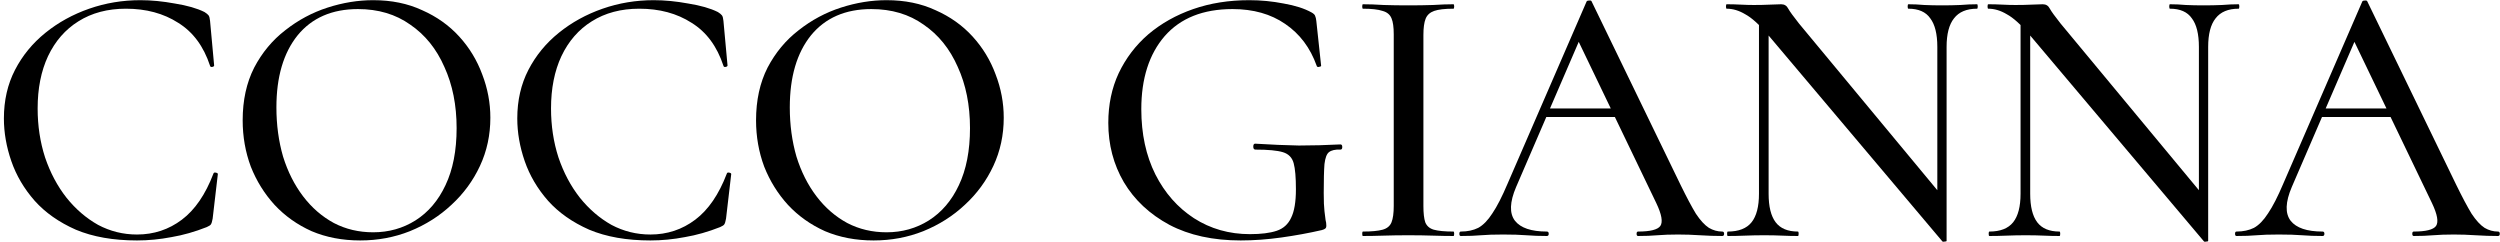
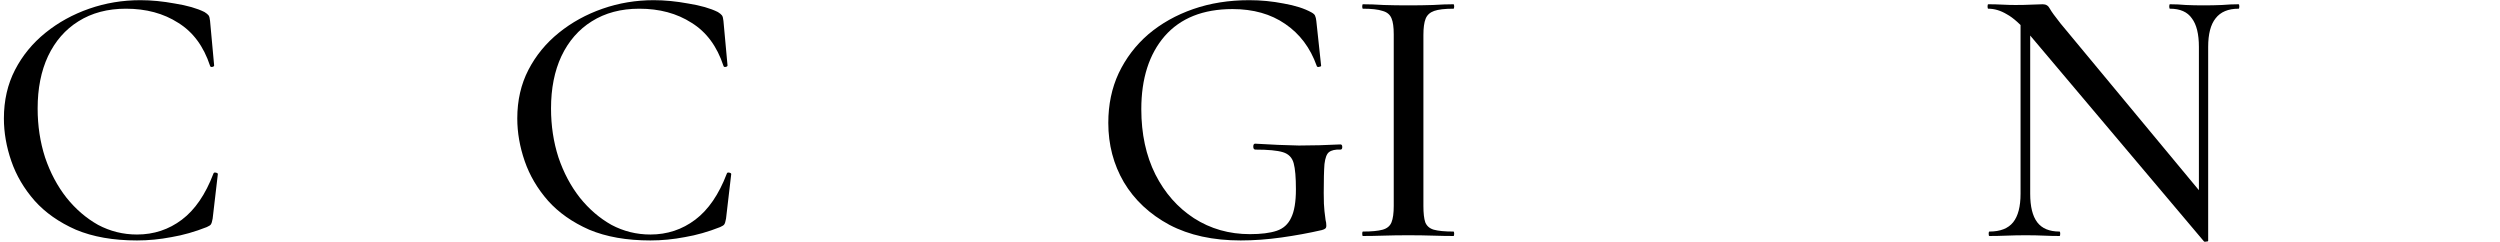
<svg xmlns="http://www.w3.org/2000/svg" fill="none" viewBox="0 0 424 41" height="41" width="424">
-   <path fill="black" d="M392.899 19.839L393.842 18.393H406.796L407.237 19.839H392.899ZM423.65 39.271C423.859 39.271 423.964 39.397 423.964 39.648C423.964 39.9 423.859 40.025 423.65 40.025C422.434 40.025 421.176 39.983 419.877 39.9C418.619 39.816 417.382 39.774 416.166 39.774C414.825 39.774 413.651 39.816 412.645 39.9C411.681 39.983 410.59 40.025 409.375 40.025C409.207 40.025 409.123 39.9 409.123 39.648C409.123 39.397 409.207 39.271 409.375 39.271C411.429 39.271 412.687 38.956 413.148 38.327C413.609 37.657 413.378 36.357 412.456 34.428L398.936 6.319L400.948 3.3L388.685 31.724C387.595 34.282 387.532 36.189 388.497 37.447C389.461 38.663 391.264 39.271 393.905 39.271C394.114 39.271 394.219 39.397 394.219 39.648C394.219 39.9 394.114 40.025 393.905 40.025C392.647 40.025 391.494 39.983 390.446 39.9C389.398 39.816 388.077 39.774 386.484 39.774C384.933 39.774 383.675 39.816 382.711 39.9C381.789 39.983 380.657 40.025 379.315 40.025C379.148 40.025 379.064 39.9 379.064 39.648C379.064 39.397 379.148 39.271 379.315 39.271C380.447 39.271 381.432 39.061 382.271 38.642C383.109 38.181 383.906 37.363 384.661 36.189C385.457 35.015 386.317 33.339 387.239 31.158L400.634 0.281C400.675 0.156 400.822 0.093 401.074 0.093C401.325 0.051 401.472 0.114 401.514 0.281L416.607 31.41C417.613 33.464 418.472 35.078 419.185 36.252C419.94 37.384 420.673 38.181 421.386 38.642C422.099 39.061 422.853 39.271 423.65 39.271Z" />
  <path fill="black" d="M342.686 32.856V2.168L344.321 2.294V32.856C344.321 35.036 344.72 36.65 345.516 37.699C346.313 38.747 347.57 39.271 349.289 39.271C349.373 39.271 349.415 39.396 349.415 39.648C349.415 39.9 349.373 40.025 349.289 40.025C348.409 40.025 347.507 40.004 346.585 39.962C345.705 39.92 344.699 39.9 343.567 39.9C342.477 39.9 341.408 39.92 340.359 39.962C339.311 40.004 338.326 40.025 337.404 40.025C337.32 40.025 337.278 39.9 337.278 39.648C337.278 39.396 337.32 39.271 337.404 39.271C339.248 39.271 340.59 38.747 341.429 37.699C342.267 36.65 342.686 35.036 342.686 32.856ZM374.506 40.843C374.506 40.927 374.402 40.969 374.192 40.969C374.024 41.011 373.899 41.011 373.815 40.969L344.195 5.878C342.728 4.159 341.449 3.006 340.359 2.42C339.311 1.791 338.263 1.476 337.215 1.476C337.131 1.476 337.089 1.35 337.089 1.099C337.089 0.847 337.131 0.722 337.215 0.722C338.012 0.722 338.808 0.743 339.605 0.785C340.401 0.826 341.135 0.847 341.806 0.847C342.812 0.847 343.734 0.826 344.573 0.785C345.411 0.743 346.04 0.722 346.459 0.722C347.004 0.722 347.403 0.973 347.654 1.476C347.906 1.937 348.514 2.776 349.478 3.992L374.003 33.548L374.506 40.843ZM374.506 7.953V40.843L372.934 38.893V7.953C372.934 5.773 372.536 4.159 371.74 3.111C370.985 2.021 369.748 1.476 368.029 1.476C367.945 1.476 367.903 1.35 367.903 1.099C367.903 0.847 367.945 0.722 368.029 0.722C368.91 0.722 369.811 0.764 370.733 0.847C371.656 0.889 372.662 0.91 373.752 0.91C374.8 0.91 375.827 0.889 376.833 0.847C377.839 0.764 378.783 0.722 379.663 0.722C379.747 0.722 379.789 0.847 379.789 1.099C379.789 1.35 379.747 1.476 379.663 1.476C377.902 1.476 376.603 2.021 375.764 3.111C374.926 4.159 374.506 5.773 374.506 7.953Z" />
-   <path fill="black" d="M298.322 32.856V2.168L299.957 2.294V32.856C299.957 35.036 300.356 36.65 301.152 37.699C301.949 38.747 303.206 39.271 304.925 39.271C305.009 39.271 305.051 39.396 305.051 39.648C305.051 39.9 305.009 40.025 304.925 40.025C304.045 40.025 303.143 40.004 302.221 39.962C301.341 39.92 300.335 39.9 299.203 39.9C298.113 39.9 297.044 39.92 295.995 39.962C294.947 40.004 293.962 40.025 293.04 40.025C292.956 40.025 292.914 39.9 292.914 39.648C292.914 39.396 292.956 39.271 293.04 39.271C294.884 39.271 296.226 38.747 297.065 37.699C297.903 36.65 298.322 35.036 298.322 32.856ZM330.142 40.843C330.142 40.927 330.038 40.969 329.828 40.969C329.66 41.011 329.535 41.011 329.451 40.969L299.831 5.878C298.364 4.159 297.085 3.006 295.995 2.42C294.947 1.791 293.899 1.476 292.851 1.476C292.767 1.476 292.725 1.35 292.725 1.099C292.725 0.847 292.767 0.722 292.851 0.722C293.648 0.722 294.444 0.743 295.241 0.785C296.037 0.826 296.771 0.847 297.442 0.847C298.448 0.847 299.37 0.826 300.209 0.785C301.047 0.743 301.676 0.722 302.095 0.722C302.64 0.722 303.039 0.973 303.29 1.476C303.542 1.937 304.15 2.776 305.114 3.992L329.639 33.548L330.142 40.843ZM330.142 7.953V40.843L328.57 38.893V7.953C328.57 5.773 328.172 4.159 327.375 3.111C326.621 2.021 325.384 1.476 323.665 1.476C323.581 1.476 323.539 1.35 323.539 1.099C323.539 0.847 323.581 0.722 323.665 0.722C324.546 0.722 325.447 0.764 326.369 0.847C327.292 0.889 328.298 0.91 329.388 0.91C330.436 0.91 331.463 0.889 332.469 0.847C333.475 0.764 334.419 0.722 335.299 0.722C335.383 0.722 335.425 0.847 335.425 1.099C335.425 1.35 335.383 1.476 335.299 1.476C333.538 1.476 332.239 2.021 331.4 3.111C330.562 4.159 330.142 5.773 330.142 7.953Z" />
-   <path fill="black" d="M261.342 19.839L262.285 18.393H275.24L275.68 19.839H261.342ZM292.093 39.271C292.303 39.271 292.408 39.397 292.408 39.648C292.408 39.9 292.303 40.025 292.093 40.025C290.877 40.025 289.62 39.983 288.32 39.9C287.062 39.816 285.825 39.774 284.61 39.774C283.268 39.774 282.094 39.816 281.088 39.9C280.124 39.983 279.034 40.025 277.818 40.025C277.65 40.025 277.566 39.9 277.566 39.648C277.566 39.397 277.65 39.271 277.818 39.271C279.872 39.271 281.13 38.956 281.591 38.327C282.052 37.657 281.822 36.357 280.899 34.428L267.379 6.319L269.391 3.3L257.129 31.724C256.039 34.282 255.976 36.189 256.94 37.447C257.904 38.663 259.707 39.271 262.348 39.271C262.558 39.271 262.663 39.397 262.663 39.648C262.663 39.9 262.558 40.025 262.348 40.025C261.09 40.025 259.937 39.983 258.889 39.9C257.841 39.816 256.521 39.774 254.928 39.774C253.376 39.774 252.119 39.816 251.154 39.9C250.232 39.983 249.1 40.025 247.759 40.025C247.591 40.025 247.507 39.9 247.507 39.648C247.507 39.397 247.591 39.271 247.759 39.271C248.891 39.271 249.876 39.061 250.714 38.642C251.553 38.181 252.349 37.363 253.104 36.189C253.9 35.015 254.76 33.339 255.682 31.158L269.077 0.281C269.119 0.156 269.266 0.093 269.517 0.093C269.769 0.051 269.915 0.114 269.957 0.281L285.05 31.41C286.056 33.464 286.915 35.078 287.628 36.252C288.383 37.384 289.116 38.181 289.829 38.642C290.542 39.061 291.297 39.271 292.093 39.271Z" />
  <path fill="black" d="M241.41 34.931C241.41 36.147 241.514 37.07 241.724 37.699C241.976 38.327 242.458 38.747 243.17 38.956C243.925 39.166 245.036 39.271 246.503 39.271C246.587 39.271 246.629 39.396 246.629 39.648C246.629 39.9 246.587 40.025 246.503 40.025C245.455 40.025 244.281 40.004 242.982 39.962C241.724 39.92 240.341 39.9 238.831 39.9C237.364 39.9 235.98 39.92 234.681 39.962C233.381 40.004 232.207 40.025 231.159 40.025C231.075 40.025 231.033 39.9 231.033 39.648C231.033 39.396 231.075 39.271 231.159 39.271C232.627 39.271 233.738 39.166 234.492 38.956C235.247 38.747 235.75 38.327 236.001 37.699C236.253 37.07 236.379 36.147 236.379 34.931V5.815C236.379 4.6 236.253 3.698 236.001 3.111C235.75 2.482 235.247 2.063 234.492 1.854C233.738 1.602 232.627 1.476 231.159 1.476C231.075 1.476 231.033 1.35 231.033 1.099C231.033 0.847 231.075 0.722 231.159 0.722C232.207 0.722 233.381 0.764 234.681 0.847C235.98 0.889 237.364 0.91 238.831 0.91C240.341 0.91 241.745 0.889 243.045 0.847C244.344 0.764 245.497 0.722 246.503 0.722C246.587 0.722 246.629 0.847 246.629 1.099C246.629 1.35 246.587 1.476 246.503 1.476C245.036 1.476 243.946 1.602 243.233 1.854C242.521 2.105 242.038 2.545 241.787 3.174C241.535 3.803 241.41 4.725 241.41 5.941V34.931Z" />
  <path fill="black" d="M210.418 40.78C205.723 40.78 201.698 39.9 198.344 38.139C194.99 36.336 192.412 33.925 190.609 30.907C188.848 27.888 187.968 24.535 187.968 20.845C187.968 17.743 188.555 14.934 189.729 12.418C190.945 9.861 192.622 7.66 194.76 5.815C196.94 3.971 199.476 2.545 202.369 1.539C205.262 0.533 208.427 0.03 211.865 0.03C213.835 0.03 215.784 0.219 217.713 0.596C219.641 0.931 221.214 1.434 222.429 2.105C222.807 2.315 223.016 2.524 223.058 2.734C223.142 2.902 223.205 3.174 223.247 3.552L224.064 11.161C224.064 11.245 223.939 11.307 223.687 11.349C223.478 11.391 223.352 11.329 223.31 11.161C222.22 8.1 220.438 5.732 217.965 4.055C215.533 2.378 212.556 1.539 209.035 1.539C204.046 1.539 200.21 3.069 197.527 6.13C194.885 9.19 193.565 13.32 193.565 18.518C193.565 22.711 194.361 26.4 195.954 29.586C197.548 32.731 199.728 35.204 202.495 37.007C205.303 38.81 208.469 39.711 211.99 39.711C213.877 39.711 215.386 39.522 216.518 39.145C217.65 38.768 218.468 38.034 218.971 36.944C219.516 35.854 219.788 34.24 219.788 32.102C219.788 30.089 219.662 28.622 219.411 27.7C219.159 26.735 218.551 26.107 217.587 25.813C216.623 25.52 215.072 25.373 212.934 25.373C212.682 25.373 212.556 25.205 212.556 24.87C212.556 24.535 212.661 24.367 212.871 24.367C215.596 24.535 218.069 24.639 220.291 24.681C222.555 24.681 224.903 24.618 227.334 24.493C227.544 24.493 227.649 24.639 227.649 24.933C227.649 25.226 227.544 25.373 227.334 25.373C226.454 25.331 225.804 25.478 225.385 25.813C225.008 26.107 224.756 26.777 224.63 27.826C224.547 28.874 224.505 30.509 224.505 32.731C224.505 34.114 224.547 35.141 224.63 35.812C224.714 36.483 224.777 36.986 224.819 37.321C224.903 37.615 224.945 37.929 224.945 38.265C224.945 38.516 224.882 38.684 224.756 38.768C224.672 38.852 224.484 38.935 224.19 39.019C222.01 39.522 219.725 39.941 217.336 40.277C214.946 40.612 212.64 40.78 210.418 40.78Z" />
-   <path fill="black" d="M148.161 40.78C145.143 40.78 142.397 40.256 139.923 39.208C137.492 38.118 135.395 36.63 133.635 34.743C131.916 32.856 130.574 30.697 129.61 28.266C128.688 25.792 128.226 23.172 128.226 20.405C128.226 17.009 128.876 14.033 130.176 11.475C131.517 8.918 133.278 6.801 135.458 5.124C137.638 3.405 140.028 2.126 142.627 1.288C145.227 0.449 147.805 0.03 150.362 0.03C153.465 0.03 156.232 0.596 158.663 1.728C161.137 2.818 163.233 4.306 164.952 6.193C166.671 8.079 167.97 10.217 168.851 12.607C169.773 14.997 170.234 17.449 170.234 19.965C170.234 22.899 169.647 25.625 168.473 28.14C167.299 30.655 165.685 32.856 163.631 34.743C161.619 36.63 159.271 38.118 156.588 39.208C153.947 40.256 151.138 40.78 148.161 40.78ZM150.362 39.397C153.003 39.397 155.393 38.726 157.531 37.384C159.711 36.001 161.409 34.009 162.625 31.41C163.883 28.769 164.512 25.541 164.512 21.726C164.512 17.827 163.82 14.368 162.436 11.349C161.095 8.289 159.166 5.899 156.651 4.18C154.177 2.42 151.222 1.539 147.784 1.539C143.382 1.539 139.965 3.028 137.534 6.004C135.144 8.981 133.949 13.047 133.949 18.204C133.949 21.181 134.326 23.968 135.081 26.568C135.878 29.125 137.009 31.368 138.477 33.297C139.944 35.225 141.684 36.734 143.696 37.824C145.709 38.873 147.931 39.397 150.362 39.397Z" />
  <path fill="black" d="M110.873 0.03C112.718 0.03 114.667 0.219 116.722 0.596C118.818 0.931 120.495 1.413 121.753 2.042C122.088 2.252 122.319 2.441 122.444 2.608C122.57 2.776 122.654 3.09 122.696 3.552L123.388 11.098C123.388 11.224 123.283 11.307 123.073 11.349C122.864 11.391 122.738 11.329 122.696 11.161C121.606 7.849 119.803 5.417 117.288 3.866C114.814 2.273 111.859 1.476 108.421 1.476C105.318 1.476 102.635 2.189 100.371 3.614C98.149 4.998 96.431 6.968 95.215 9.526C94.041 12.041 93.454 14.997 93.454 18.393C93.454 21.327 93.873 24.094 94.712 26.694C95.592 29.293 96.808 31.578 98.359 33.548C99.91 35.477 101.692 37.007 103.704 38.139C105.759 39.229 107.96 39.774 110.307 39.774C113.158 39.774 115.695 38.935 117.917 37.258C120.139 35.581 121.92 32.982 123.262 29.46C123.304 29.293 123.43 29.23 123.639 29.272C123.891 29.314 124.016 29.398 124.016 29.523L123.136 37.07C123.052 37.573 122.947 37.908 122.822 38.076C122.738 38.202 122.507 38.348 122.13 38.516C120.118 39.313 118.126 39.879 116.156 40.214C114.185 40.591 112.236 40.78 110.307 40.78C106.283 40.78 102.824 40.172 99.931 38.956C97.08 37.699 94.754 36.064 92.951 34.051C91.148 31.997 89.828 29.754 88.989 27.322C88.151 24.891 87.731 22.48 87.731 20.091C87.731 17.03 88.36 14.284 89.618 11.852C90.876 9.421 92.594 7.325 94.775 5.564C96.955 3.803 99.428 2.441 102.195 1.476C104.962 0.512 107.855 0.03 110.873 0.03Z" />
-   <path fill="black" d="M61.091 40.78C58.073 40.78 55.327 40.256 52.853 39.208C50.422 38.118 48.325 36.63 46.565 34.743C44.846 32.856 43.504 30.697 42.54 28.266C41.618 25.792 41.157 23.172 41.157 20.405C41.157 17.009 41.806 14.033 43.106 11.475C44.448 8.918 46.208 6.801 48.388 5.124C50.569 3.405 52.958 2.126 55.557 1.288C58.157 0.449 60.735 0.03 63.292 0.03C66.395 0.03 69.162 0.596 71.593 1.728C74.067 2.818 76.163 4.306 77.882 6.193C79.601 8.079 80.9 10.217 81.781 12.607C82.703 14.997 83.164 17.449 83.164 19.965C83.164 22.899 82.577 25.625 81.403 28.14C80.23 30.655 78.615 32.856 76.561 34.743C74.549 36.63 72.201 38.118 69.518 39.208C66.877 40.256 64.068 40.78 61.091 40.78ZM63.292 39.397C65.934 39.397 68.323 38.726 70.461 37.384C72.641 36.001 74.339 34.009 75.555 31.41C76.813 28.769 77.442 25.541 77.442 21.726C77.442 17.827 76.75 14.368 75.366 11.349C74.025 8.289 72.096 5.899 69.581 4.18C67.107 2.42 64.152 1.539 60.714 1.539C56.312 1.539 52.895 3.028 50.464 6.004C48.074 8.981 46.879 13.047 46.879 18.204C46.879 21.181 47.257 23.968 48.011 26.568C48.808 29.125 49.94 31.368 51.407 33.297C52.874 35.225 54.614 36.734 56.627 37.824C58.639 38.873 60.861 39.397 63.292 39.397Z" />
  <path fill="black" d="M23.803 0.03C25.648 0.03 27.598 0.219 29.652 0.596C31.748 0.931 33.425 1.413 34.683 2.042C35.018 2.252 35.249 2.441 35.374 2.608C35.5 2.776 35.584 3.09 35.626 3.552L36.318 11.098C36.318 11.224 36.213 11.307 36.003 11.349C35.794 11.391 35.668 11.329 35.626 11.161C34.536 7.849 32.733 5.417 30.218 3.866C27.744 2.273 24.789 1.476 21.351 1.476C18.249 1.476 15.565 2.189 13.302 3.614C11.08 4.998 9.361 6.968 8.145 9.526C6.971 12.041 6.384 14.997 6.384 18.393C6.384 21.327 6.803 24.094 7.642 26.694C8.522 29.293 9.738 31.578 11.289 33.548C12.84 35.477 14.622 37.007 16.634 38.139C18.689 39.229 20.89 39.774 23.238 39.774C26.088 39.774 28.625 38.935 30.847 37.258C33.069 35.581 34.85 32.982 36.192 29.46C36.234 29.293 36.36 29.23 36.569 29.272C36.821 29.314 36.947 29.398 36.947 29.523L36.066 37.07C35.982 37.573 35.878 37.908 35.752 38.076C35.668 38.202 35.437 38.348 35.06 38.516C33.048 39.313 31.056 39.879 29.086 40.214C27.116 40.591 25.166 40.78 23.238 40.78C19.213 40.78 15.754 40.172 12.861 38.956C10.011 37.699 7.684 36.064 5.881 34.051C4.078 31.997 2.758 29.754 1.919 27.322C1.081 24.891 0.661 22.48 0.661 20.091C0.661 17.03 1.29 14.284 2.548 11.852C3.806 9.421 5.525 7.325 7.705 5.564C9.885 3.803 12.358 2.441 15.125 1.476C17.892 0.512 20.785 0.03 23.803 0.03Z" />
</svg>